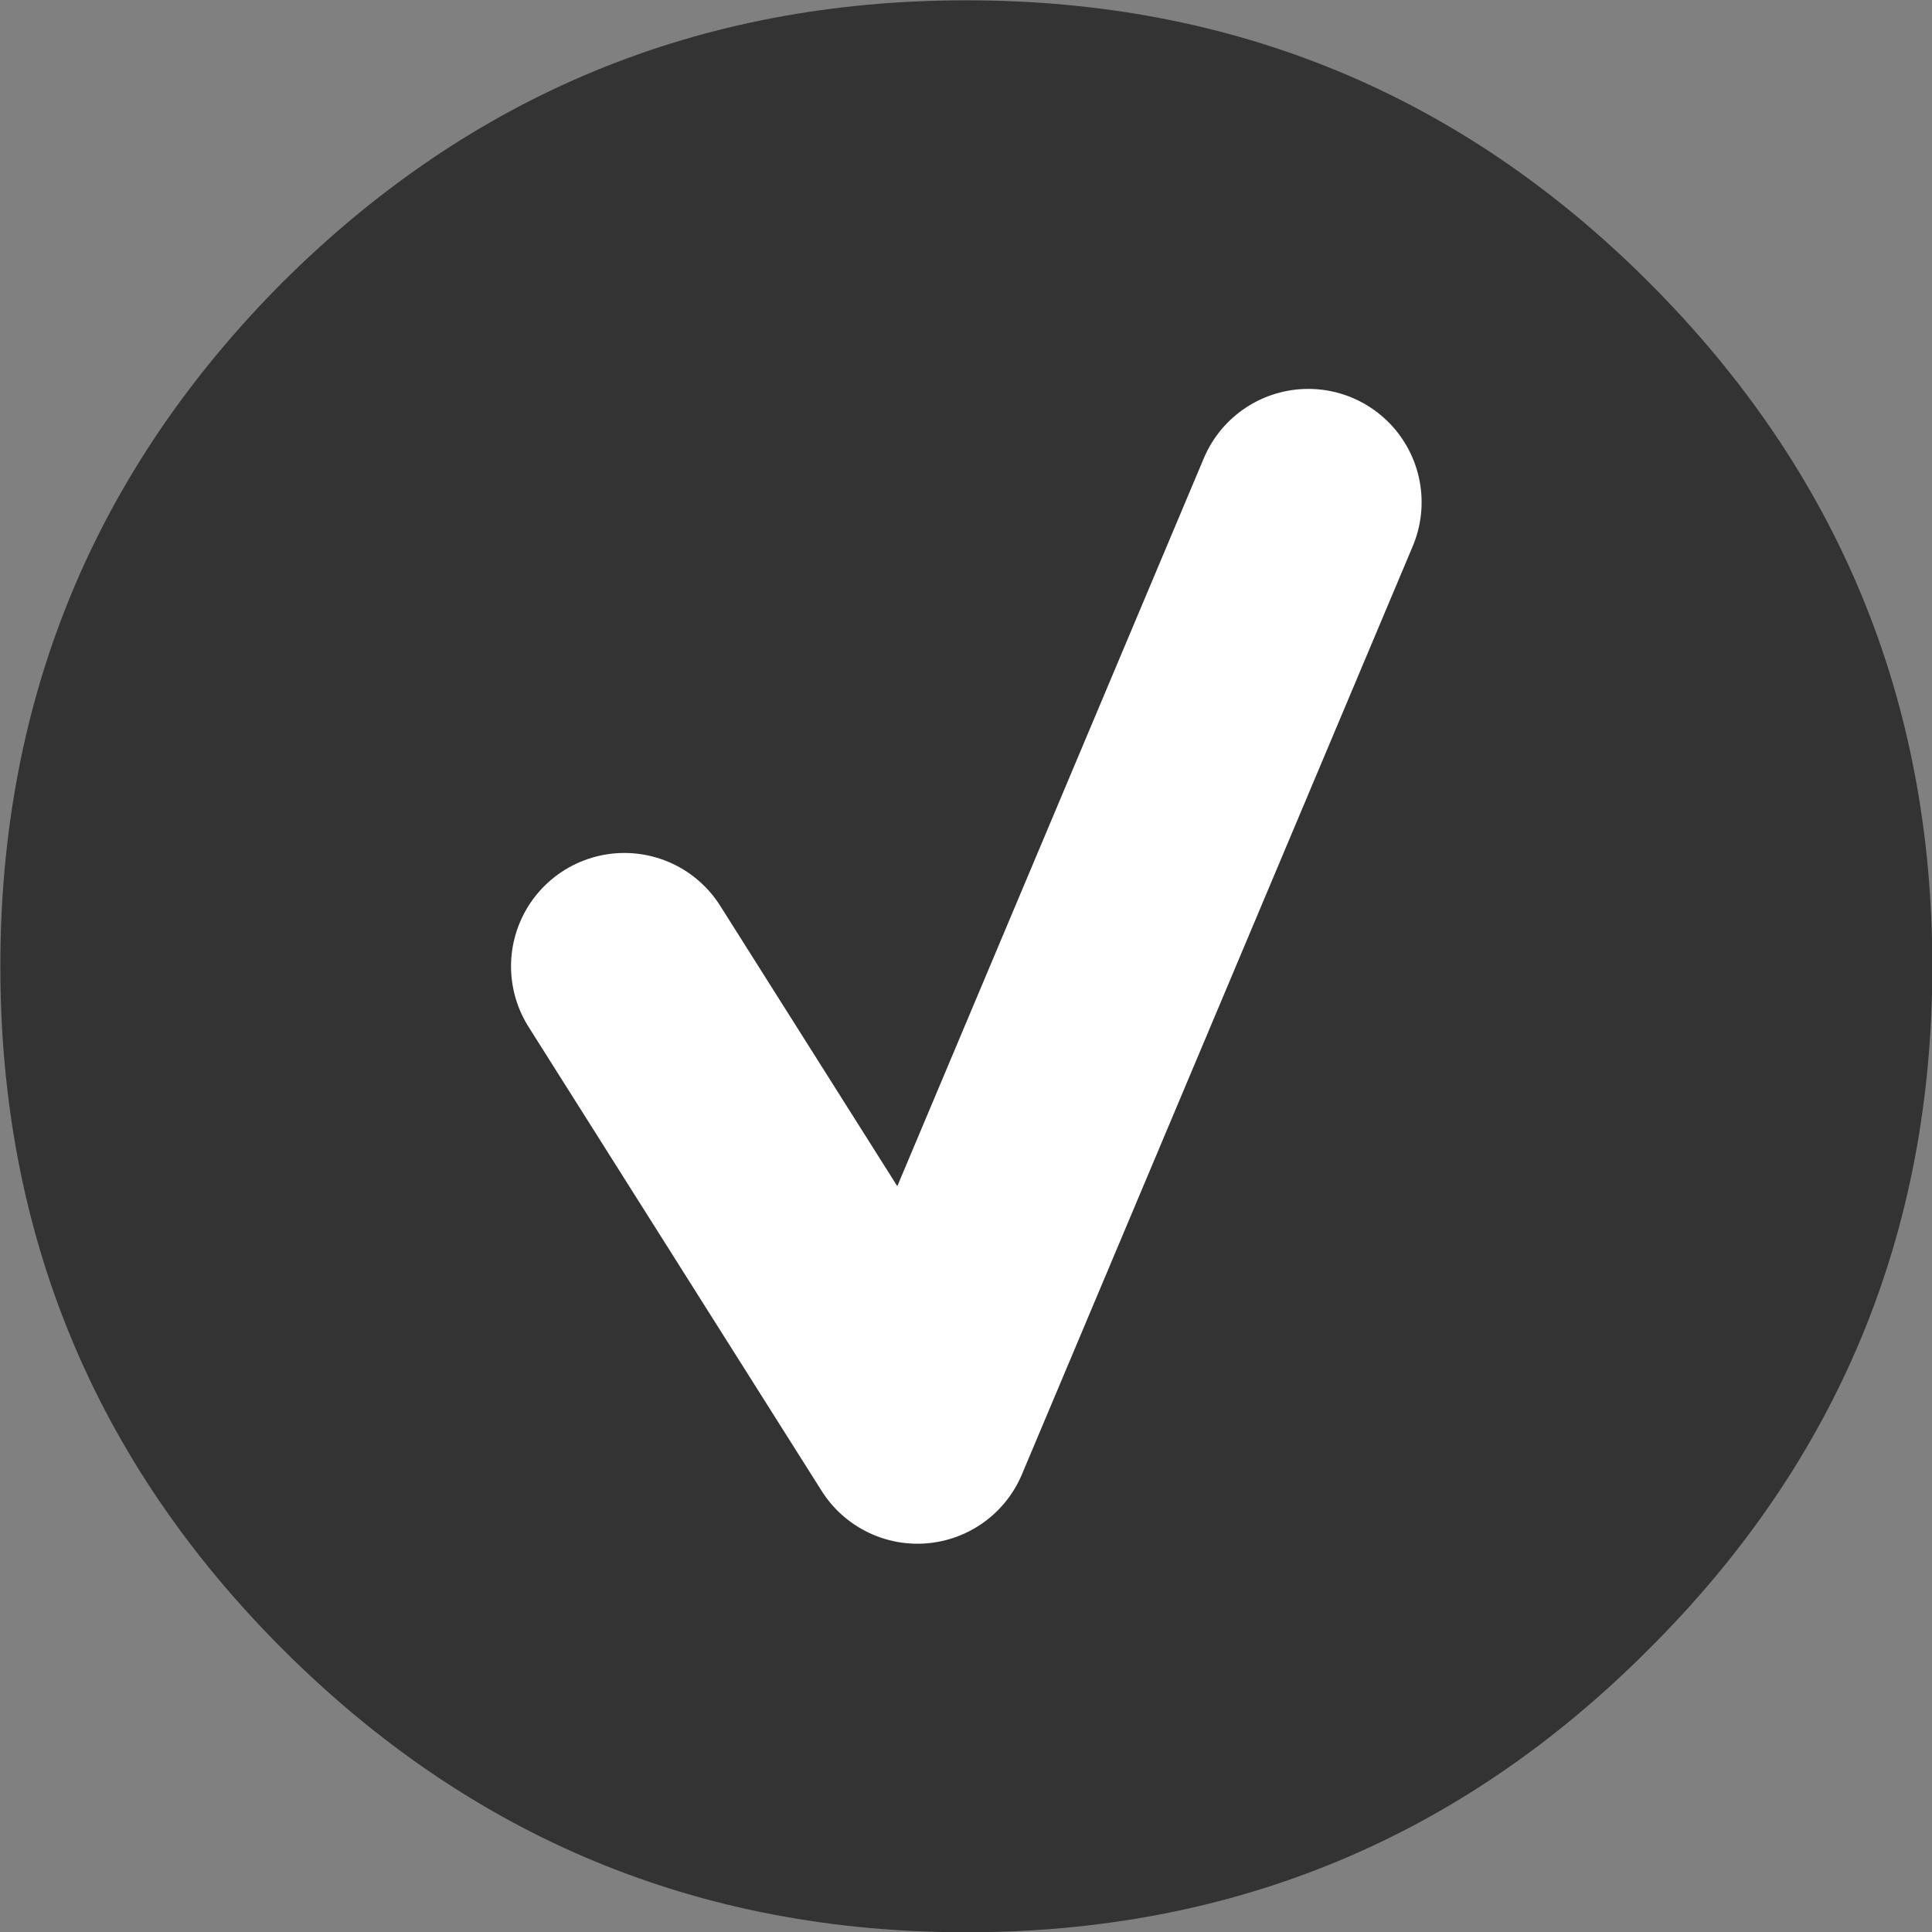
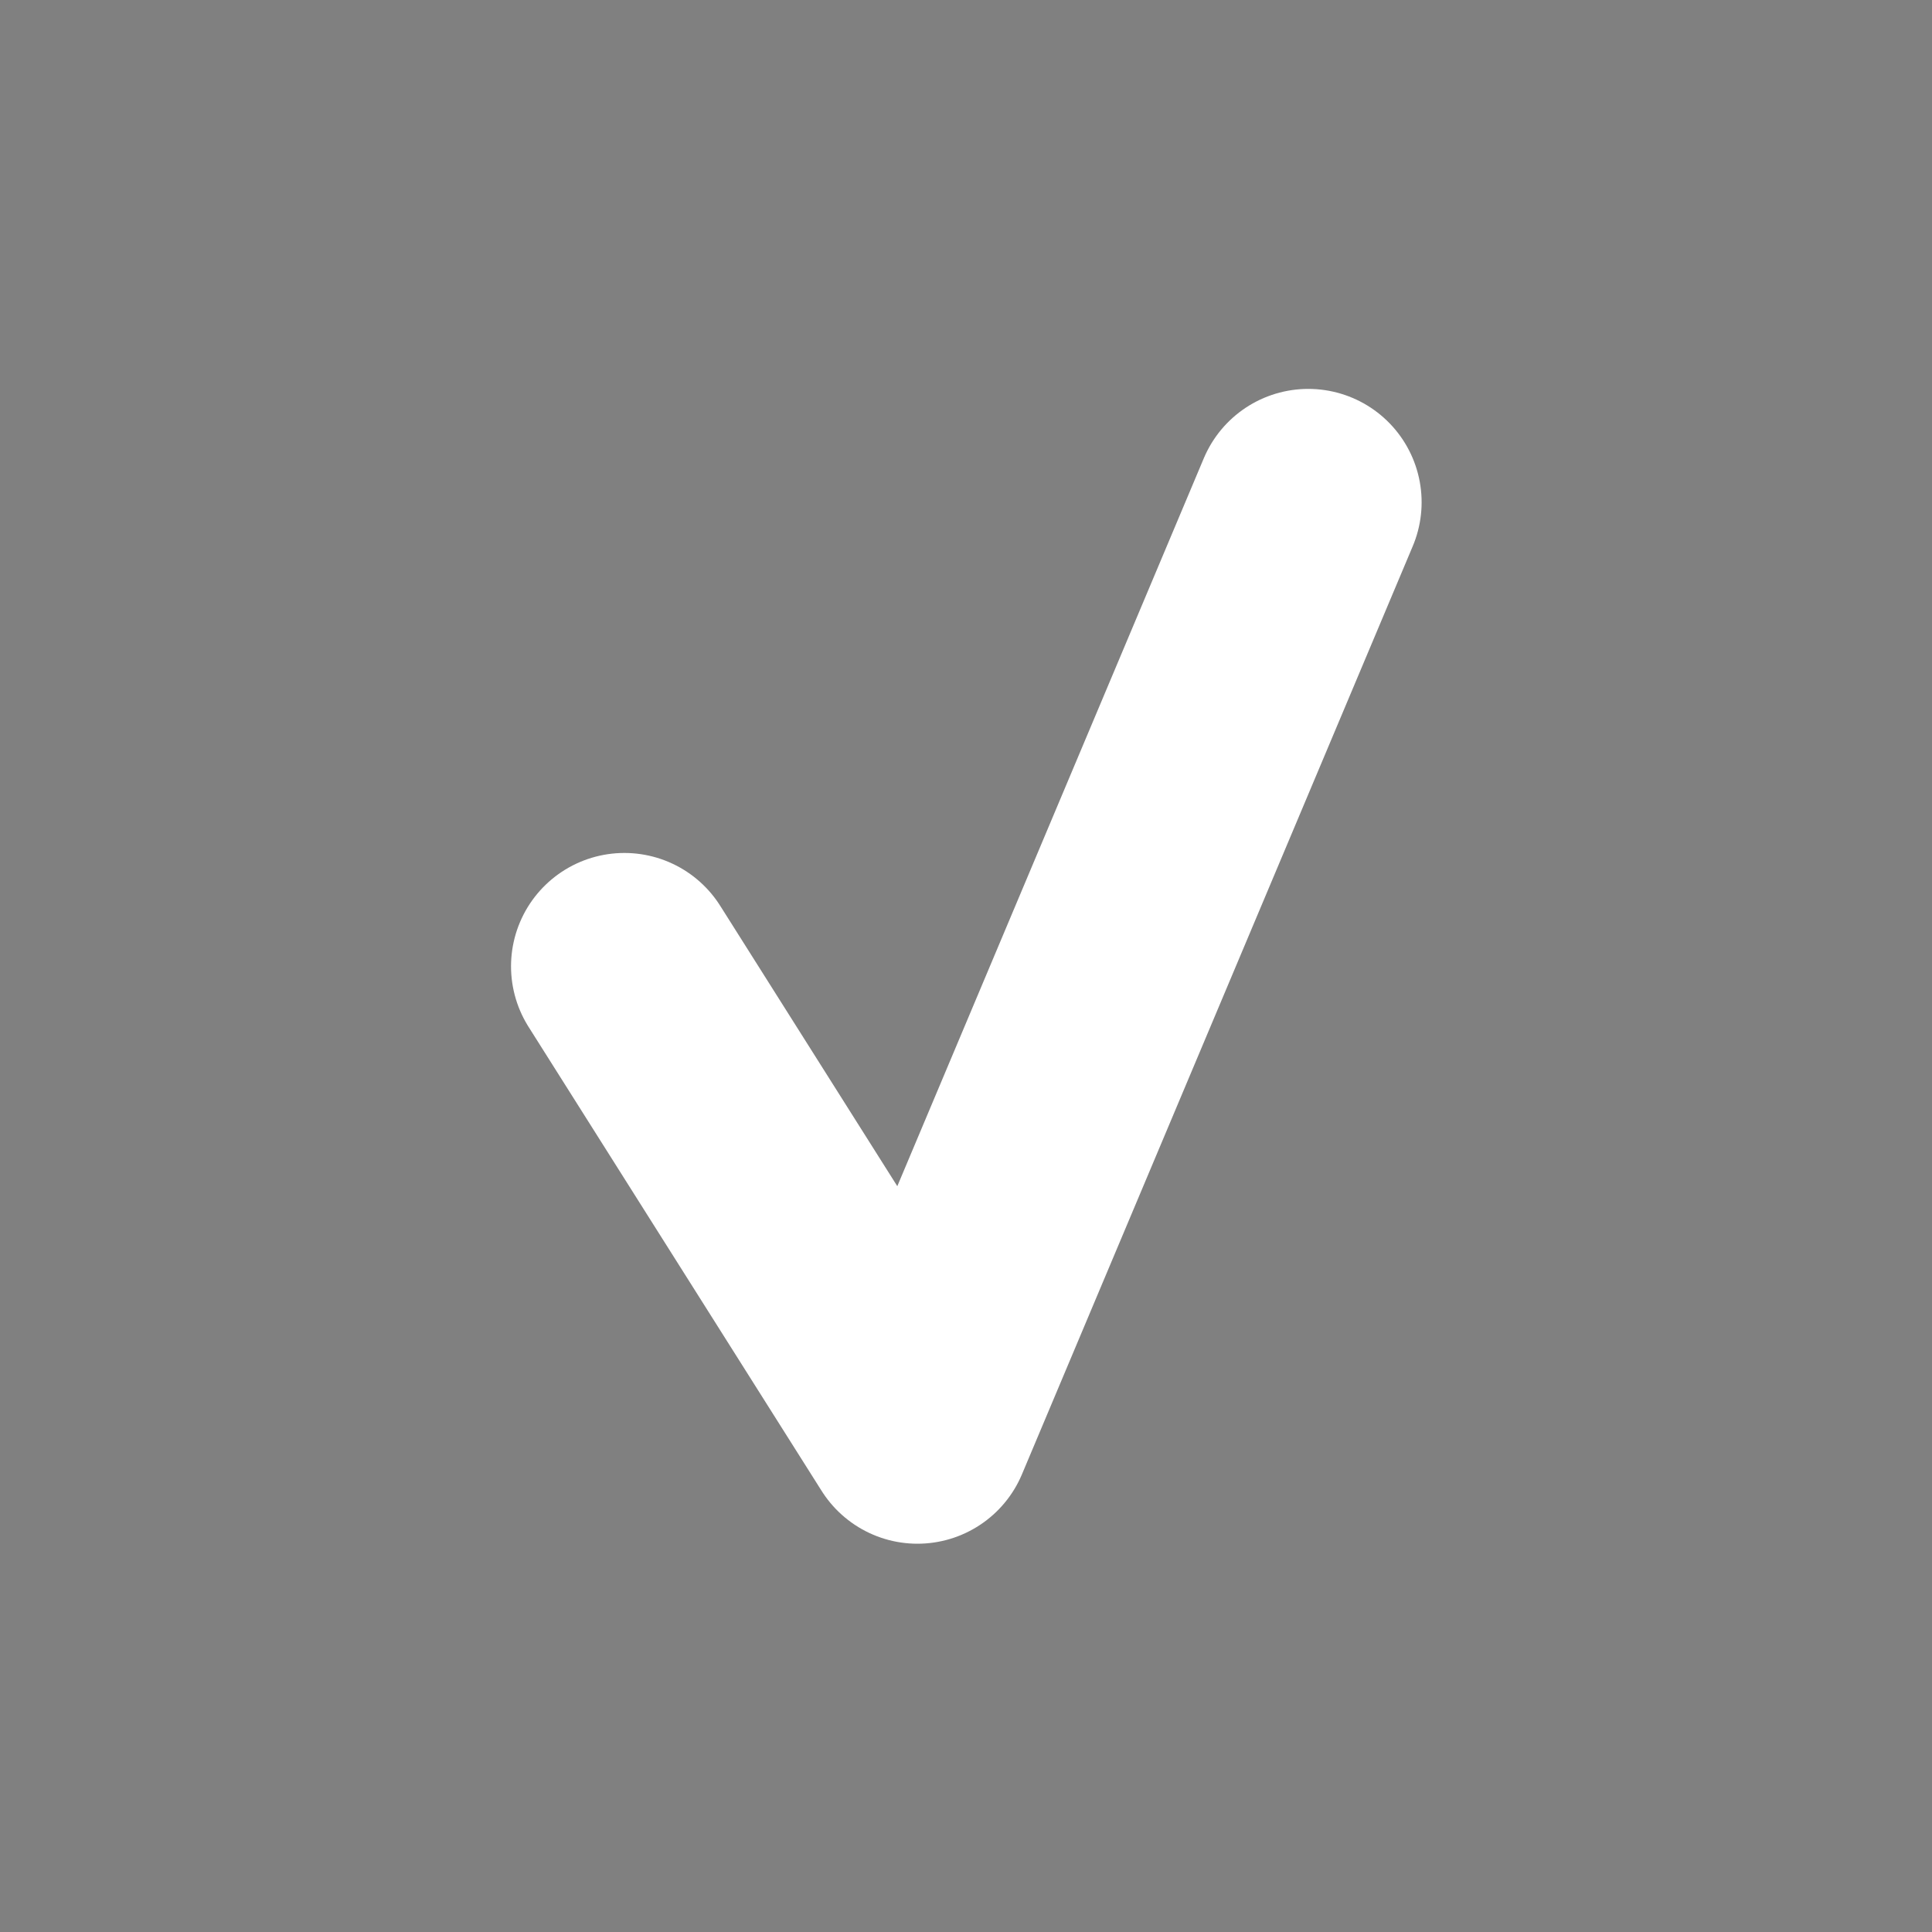
<svg xmlns="http://www.w3.org/2000/svg" version="1.1" id="Layer_1" x="0px" y="0px" width="75px" height="75px" viewBox="0 0 75 75" enable-background="new 0 0 75 75" xml:space="preserve">
  <rect x="0" y="0" width="75" height="75" fill="#808080" stroke="none" />
  <g>
    <g>
-       <path fill-rule="evenodd" clip-rule="evenodd" fill="#333333" d="M37.513,0.012c10.367,0,19.2,3.65,26.501,10.951    c7.333,7.333,10.999,16.182,10.999,26.549c0,10.367-3.666,19.201-10.999,26.501c-7.301,7.332-16.134,10.998-26.501,10.998    c-10.366,0-19.216-3.666-26.549-10.998C3.663,56.713,0.013,47.879,0.013,37.512c0-10.367,3.65-19.216,10.951-26.549    C18.296,3.663,27.146,0.012,37.513,0.012z" />
-     </g>
+       </g>
    <g>
      <polyline fill-rule="evenodd" clip-rule="evenodd" fill="none" stroke="#FFFFFF" stroke-width="8.8" stroke-linecap="round" stroke-linejoin="round" stroke-miterlimit="3" points="    24.238,37.512 35.616,55.527 50.787,19.497   " />
    </g>
  </g>
</svg>